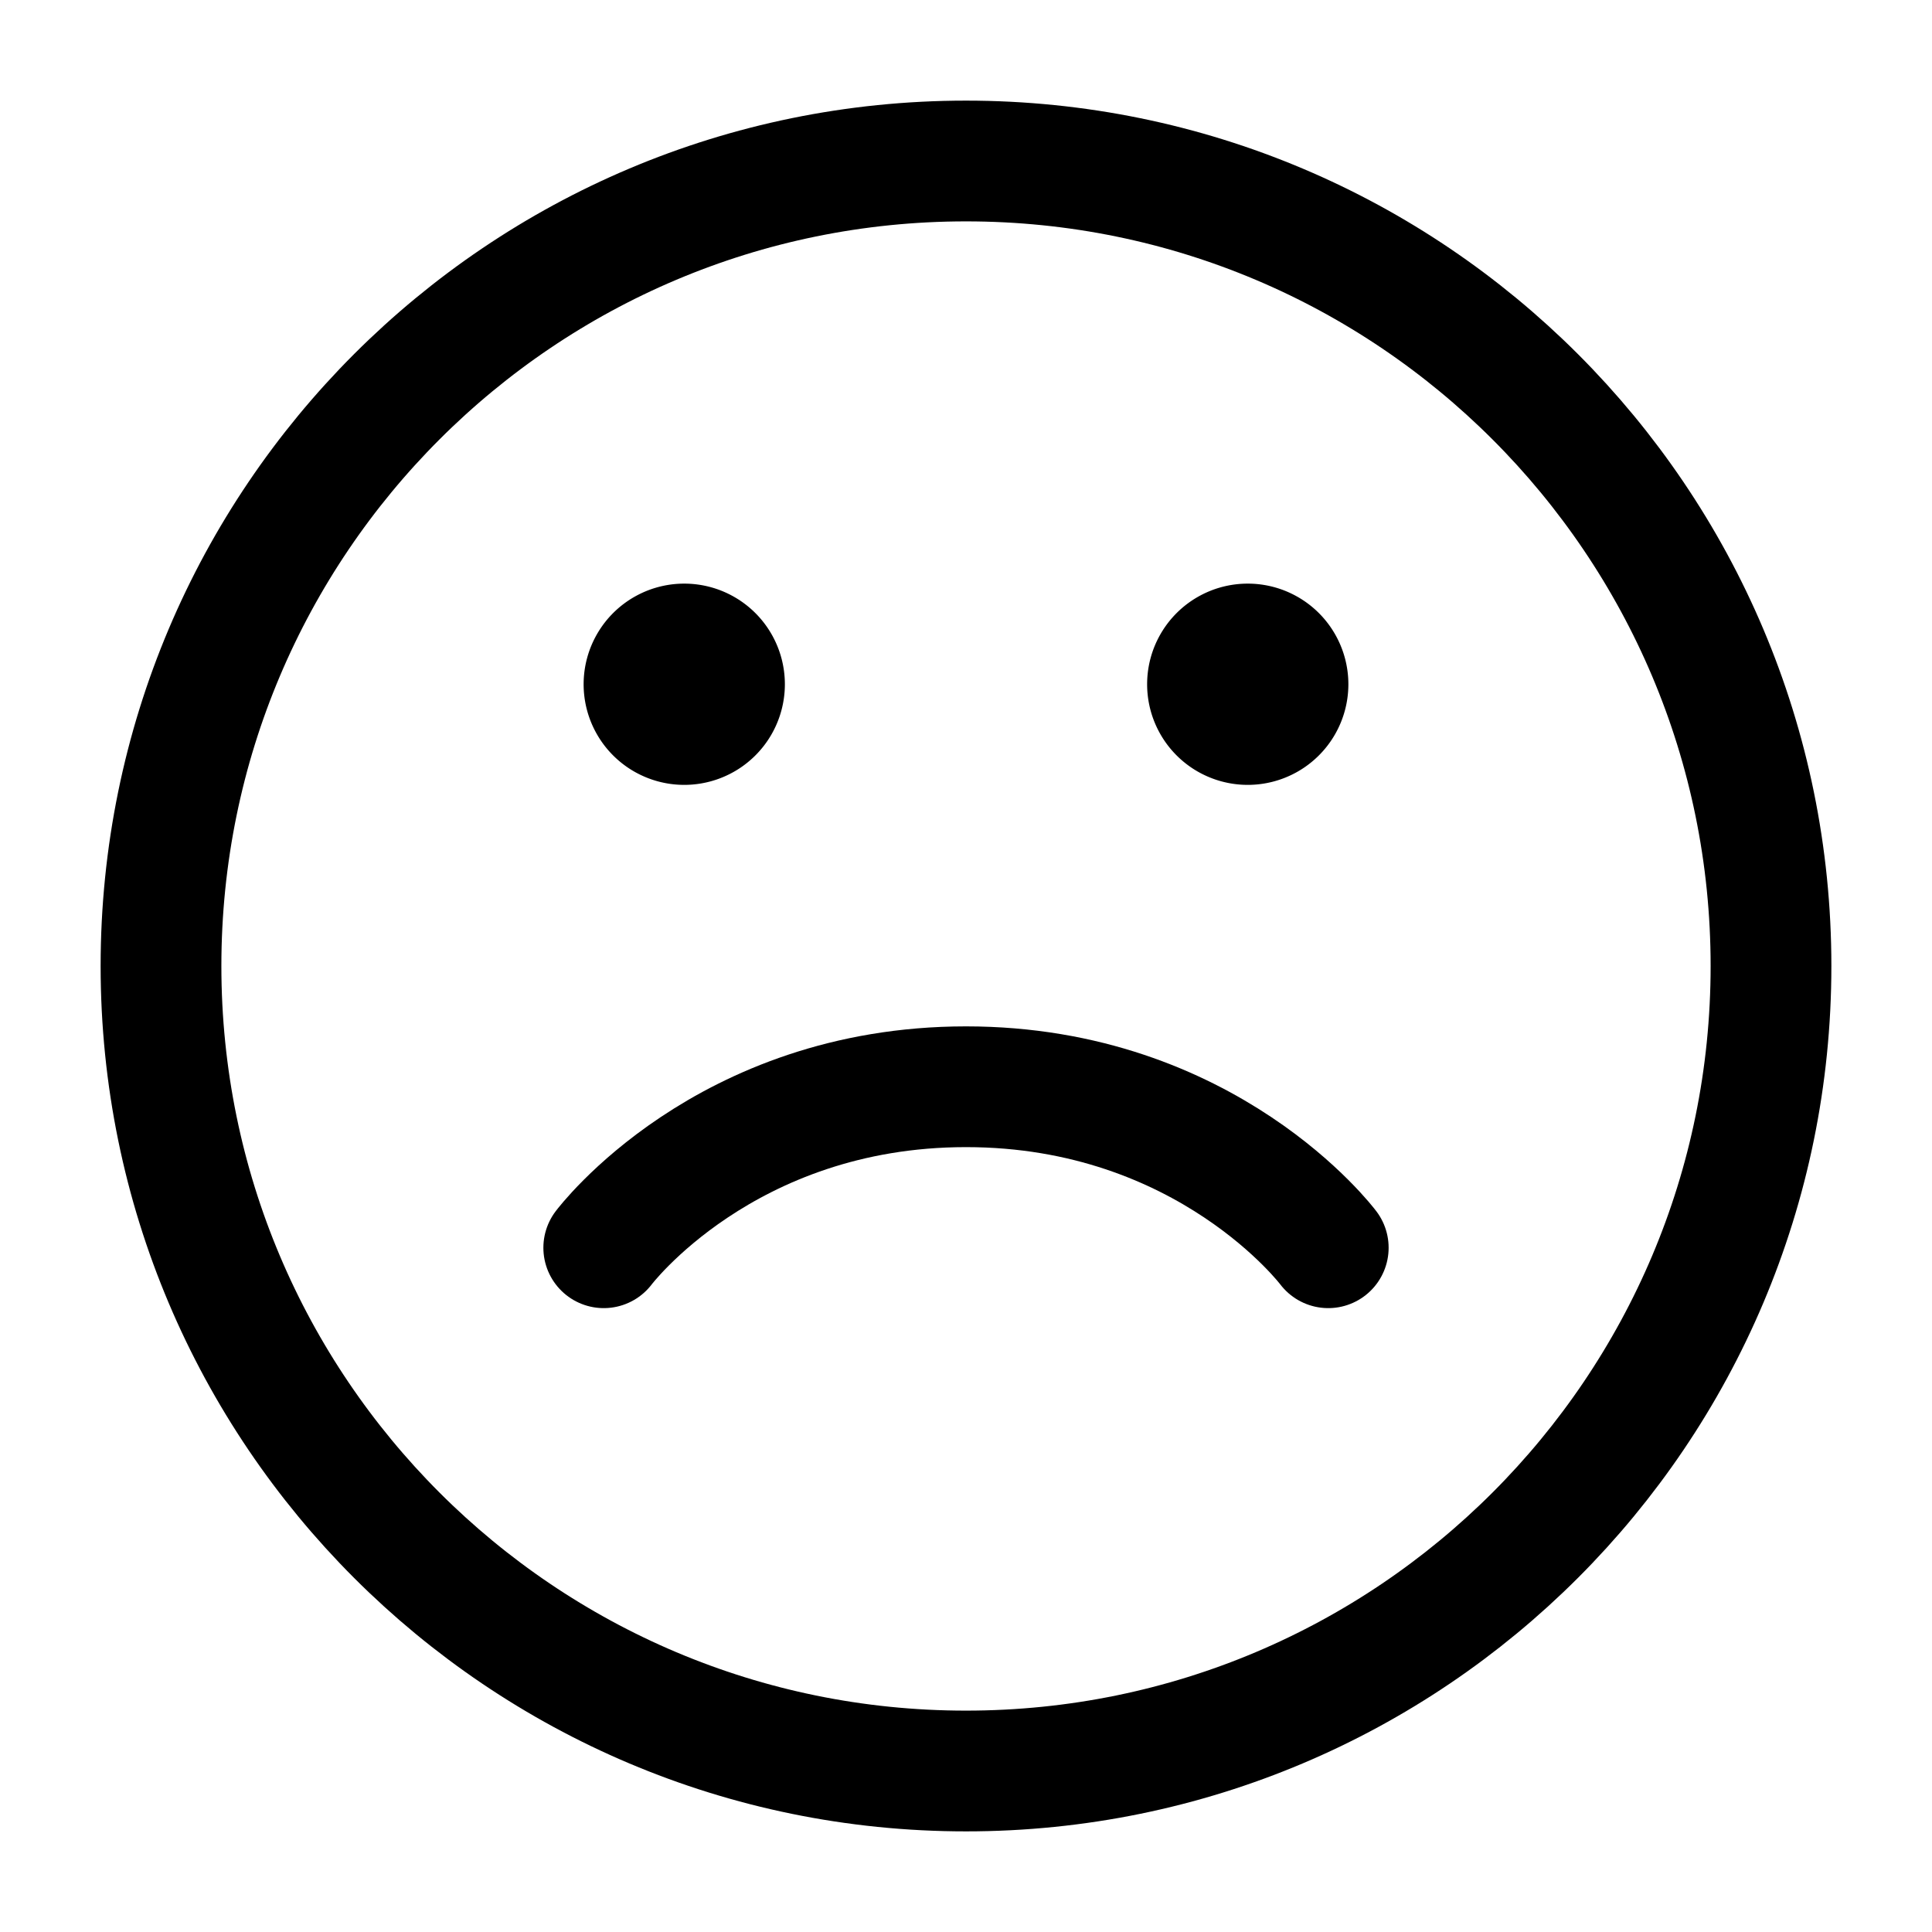
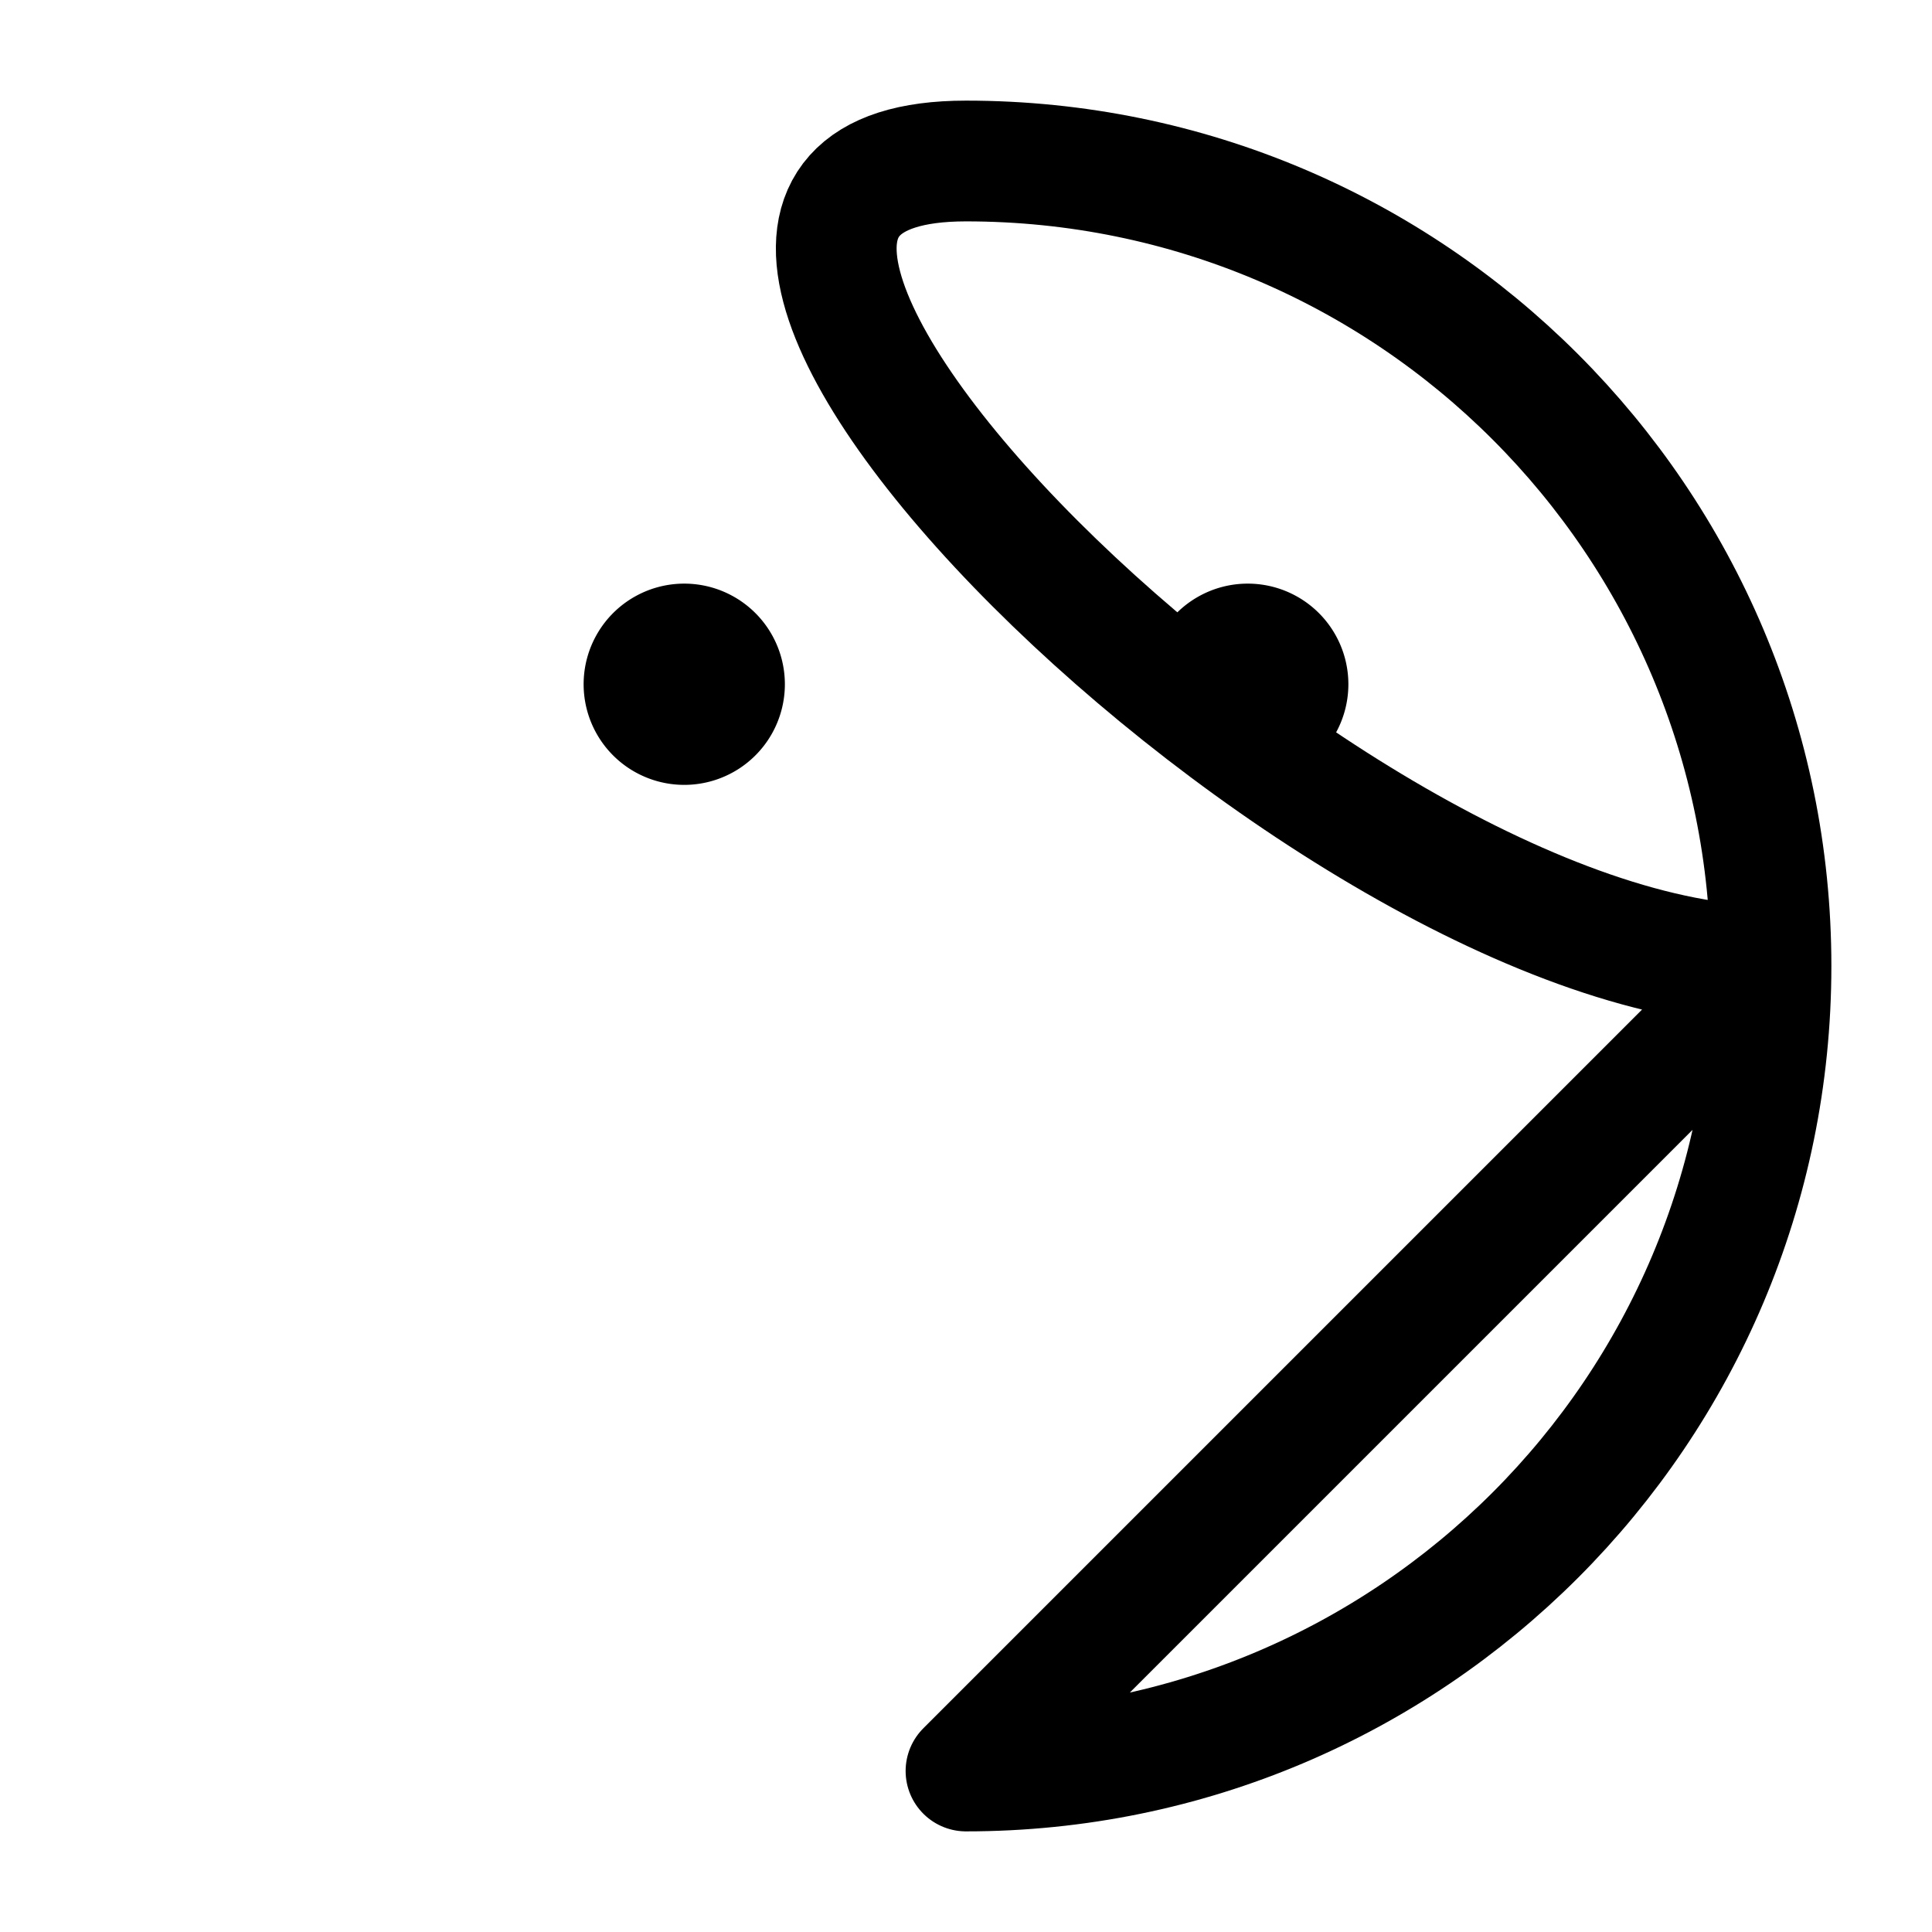
<svg xmlns="http://www.w3.org/2000/svg" aria-hidden="true" role="img" class="iconify iconify--iconoir" width="100%" height="100%" preserveAspectRatio="xMidYMid meet" viewBox="0 0 24 24">
  <g fill="none" stroke="currentColor" stroke-linecap="round" stroke-linejoin="round" stroke-width="1.5">
    <path fill="currentColor" d="M8.5 9a.5.5 0 1 1 0-1a.5.5 0 0 1 0 1Zm7 0a.5.5 0 1 1 0-1a.5.5 0 0 1 0 1Z" />
-     <path d="M12 22c5.523 0 10-4.477 10-10S17.523 2 12 2S2 6.477 2 12s4.477 10 10 10Z" />
-     <path d="M7.5 15.5s1.5-2 4.5-2s4.5 2 4.5 2" />
+     <path d="M12 22c5.523 0 10-4.477 10-10S17.523 2 12 2s4.477 10 10 10Z" />
  </g>
</svg>